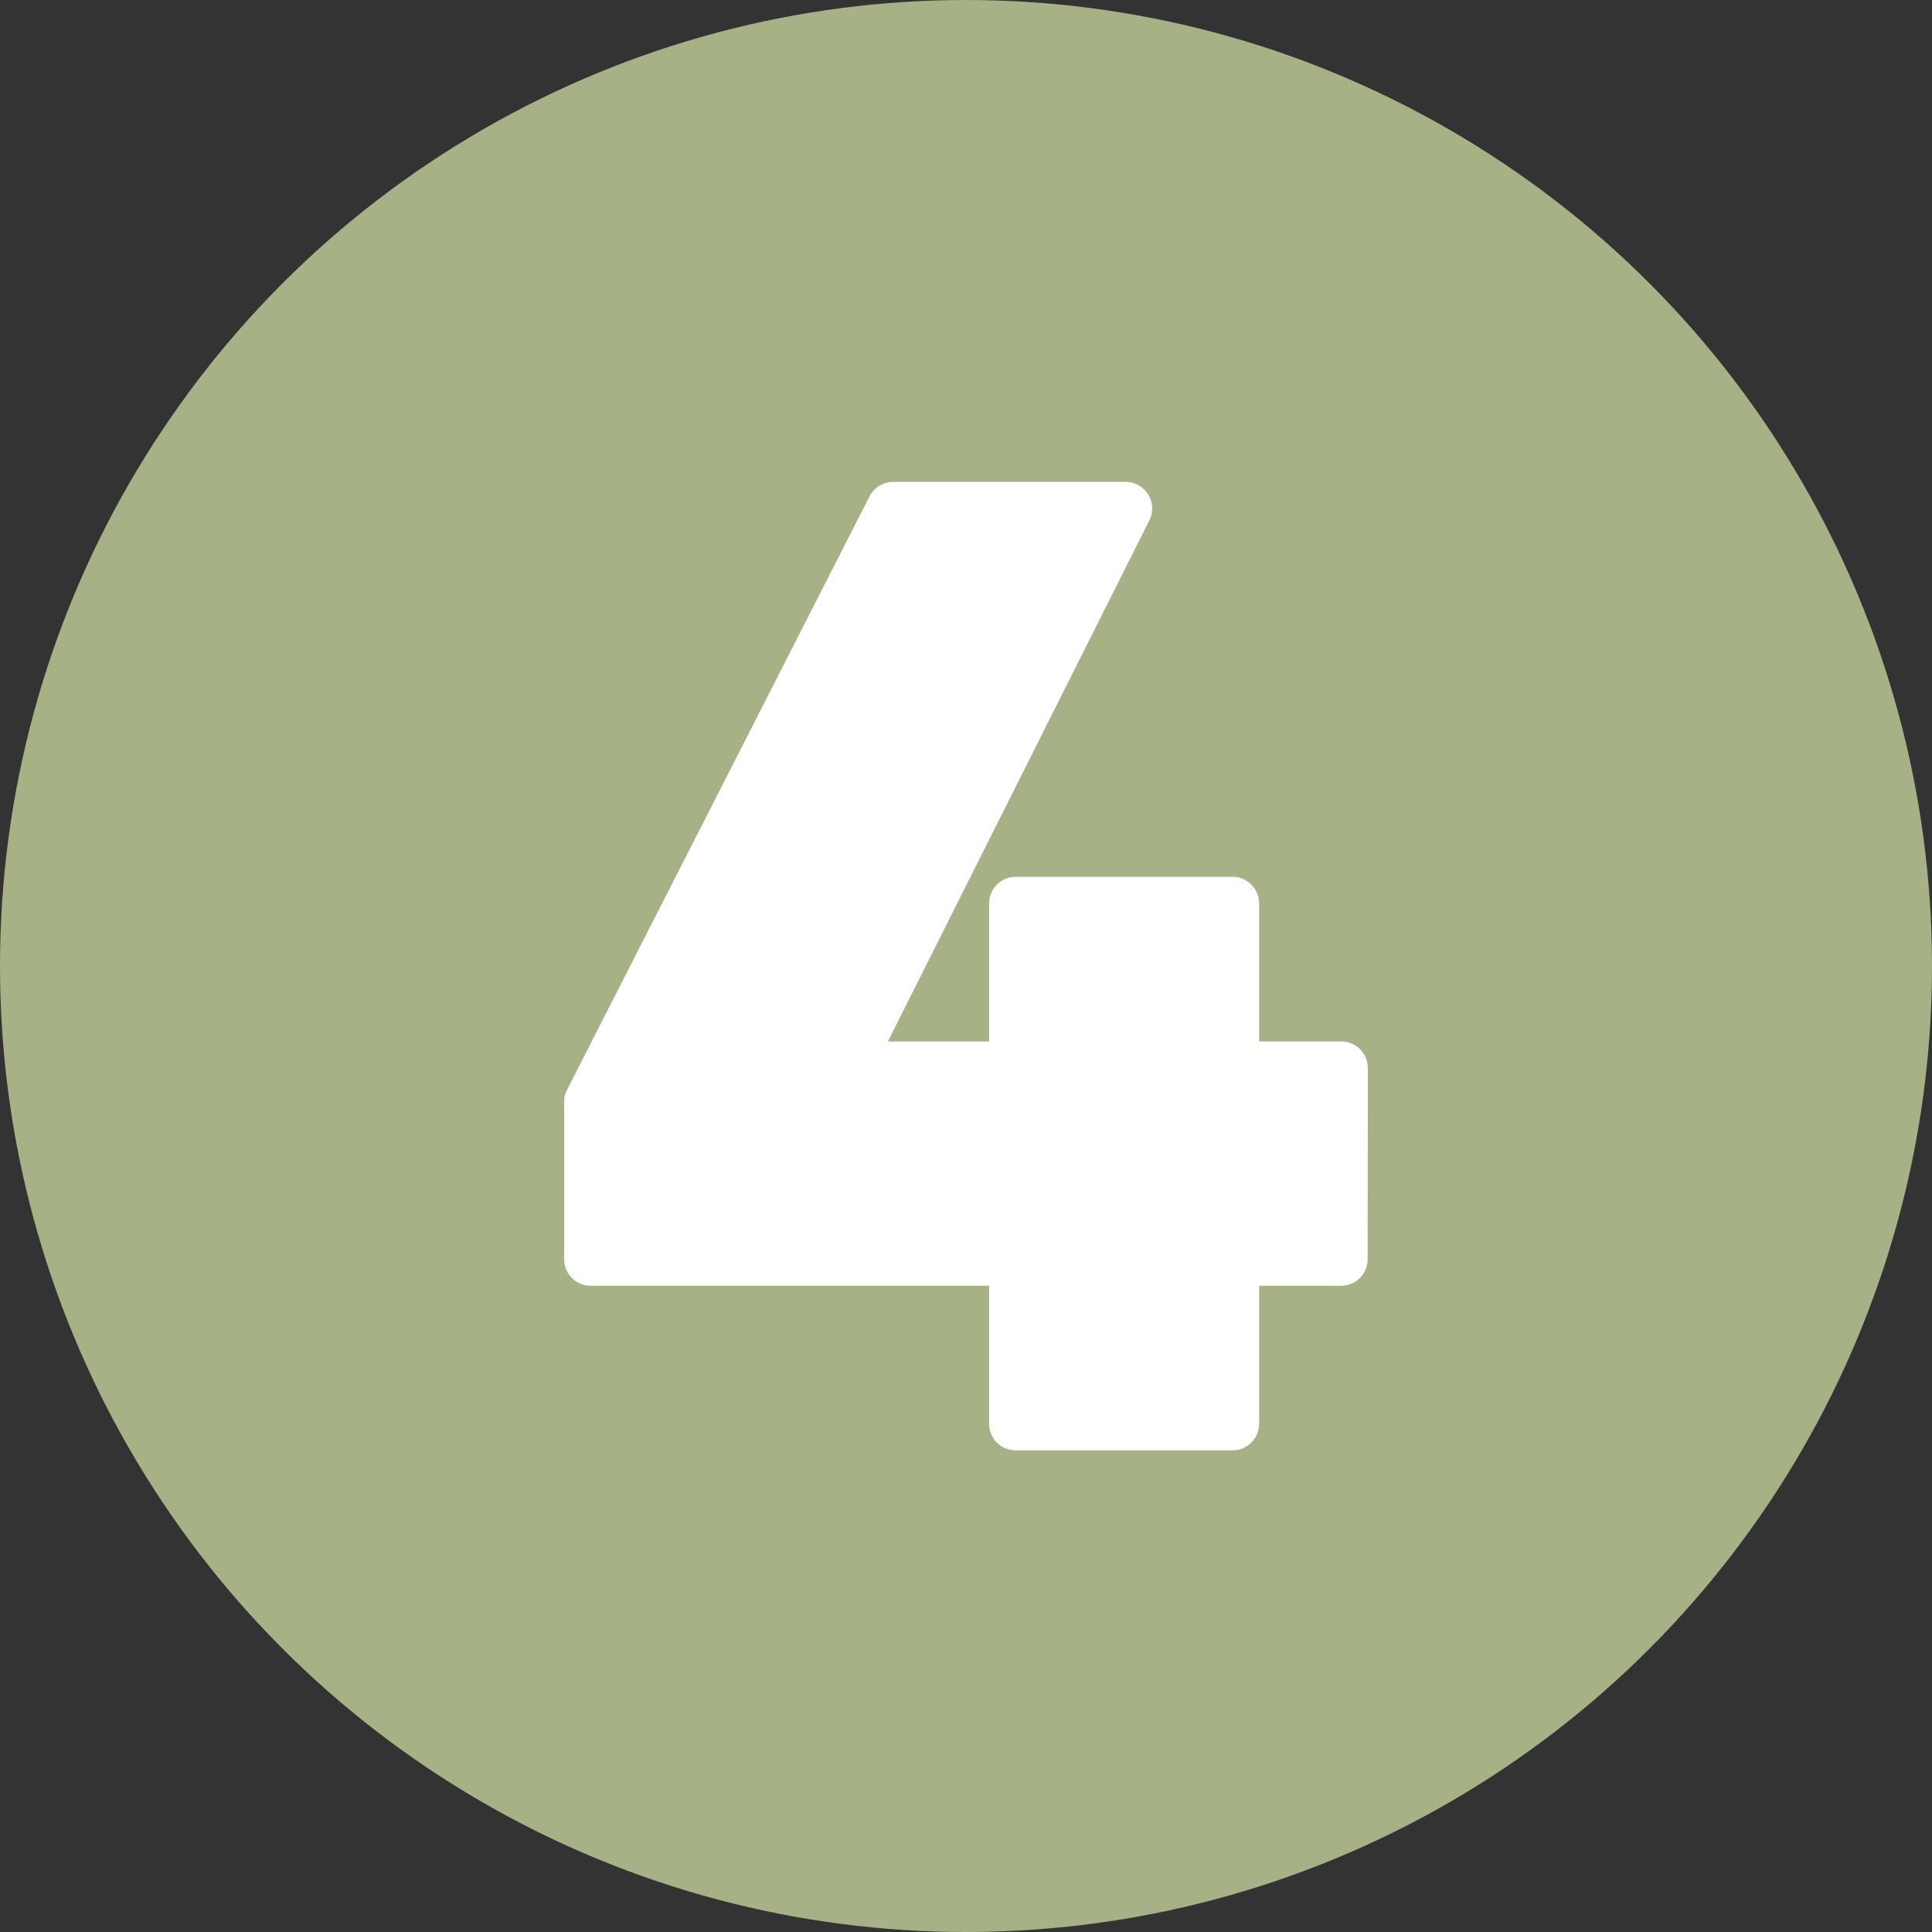
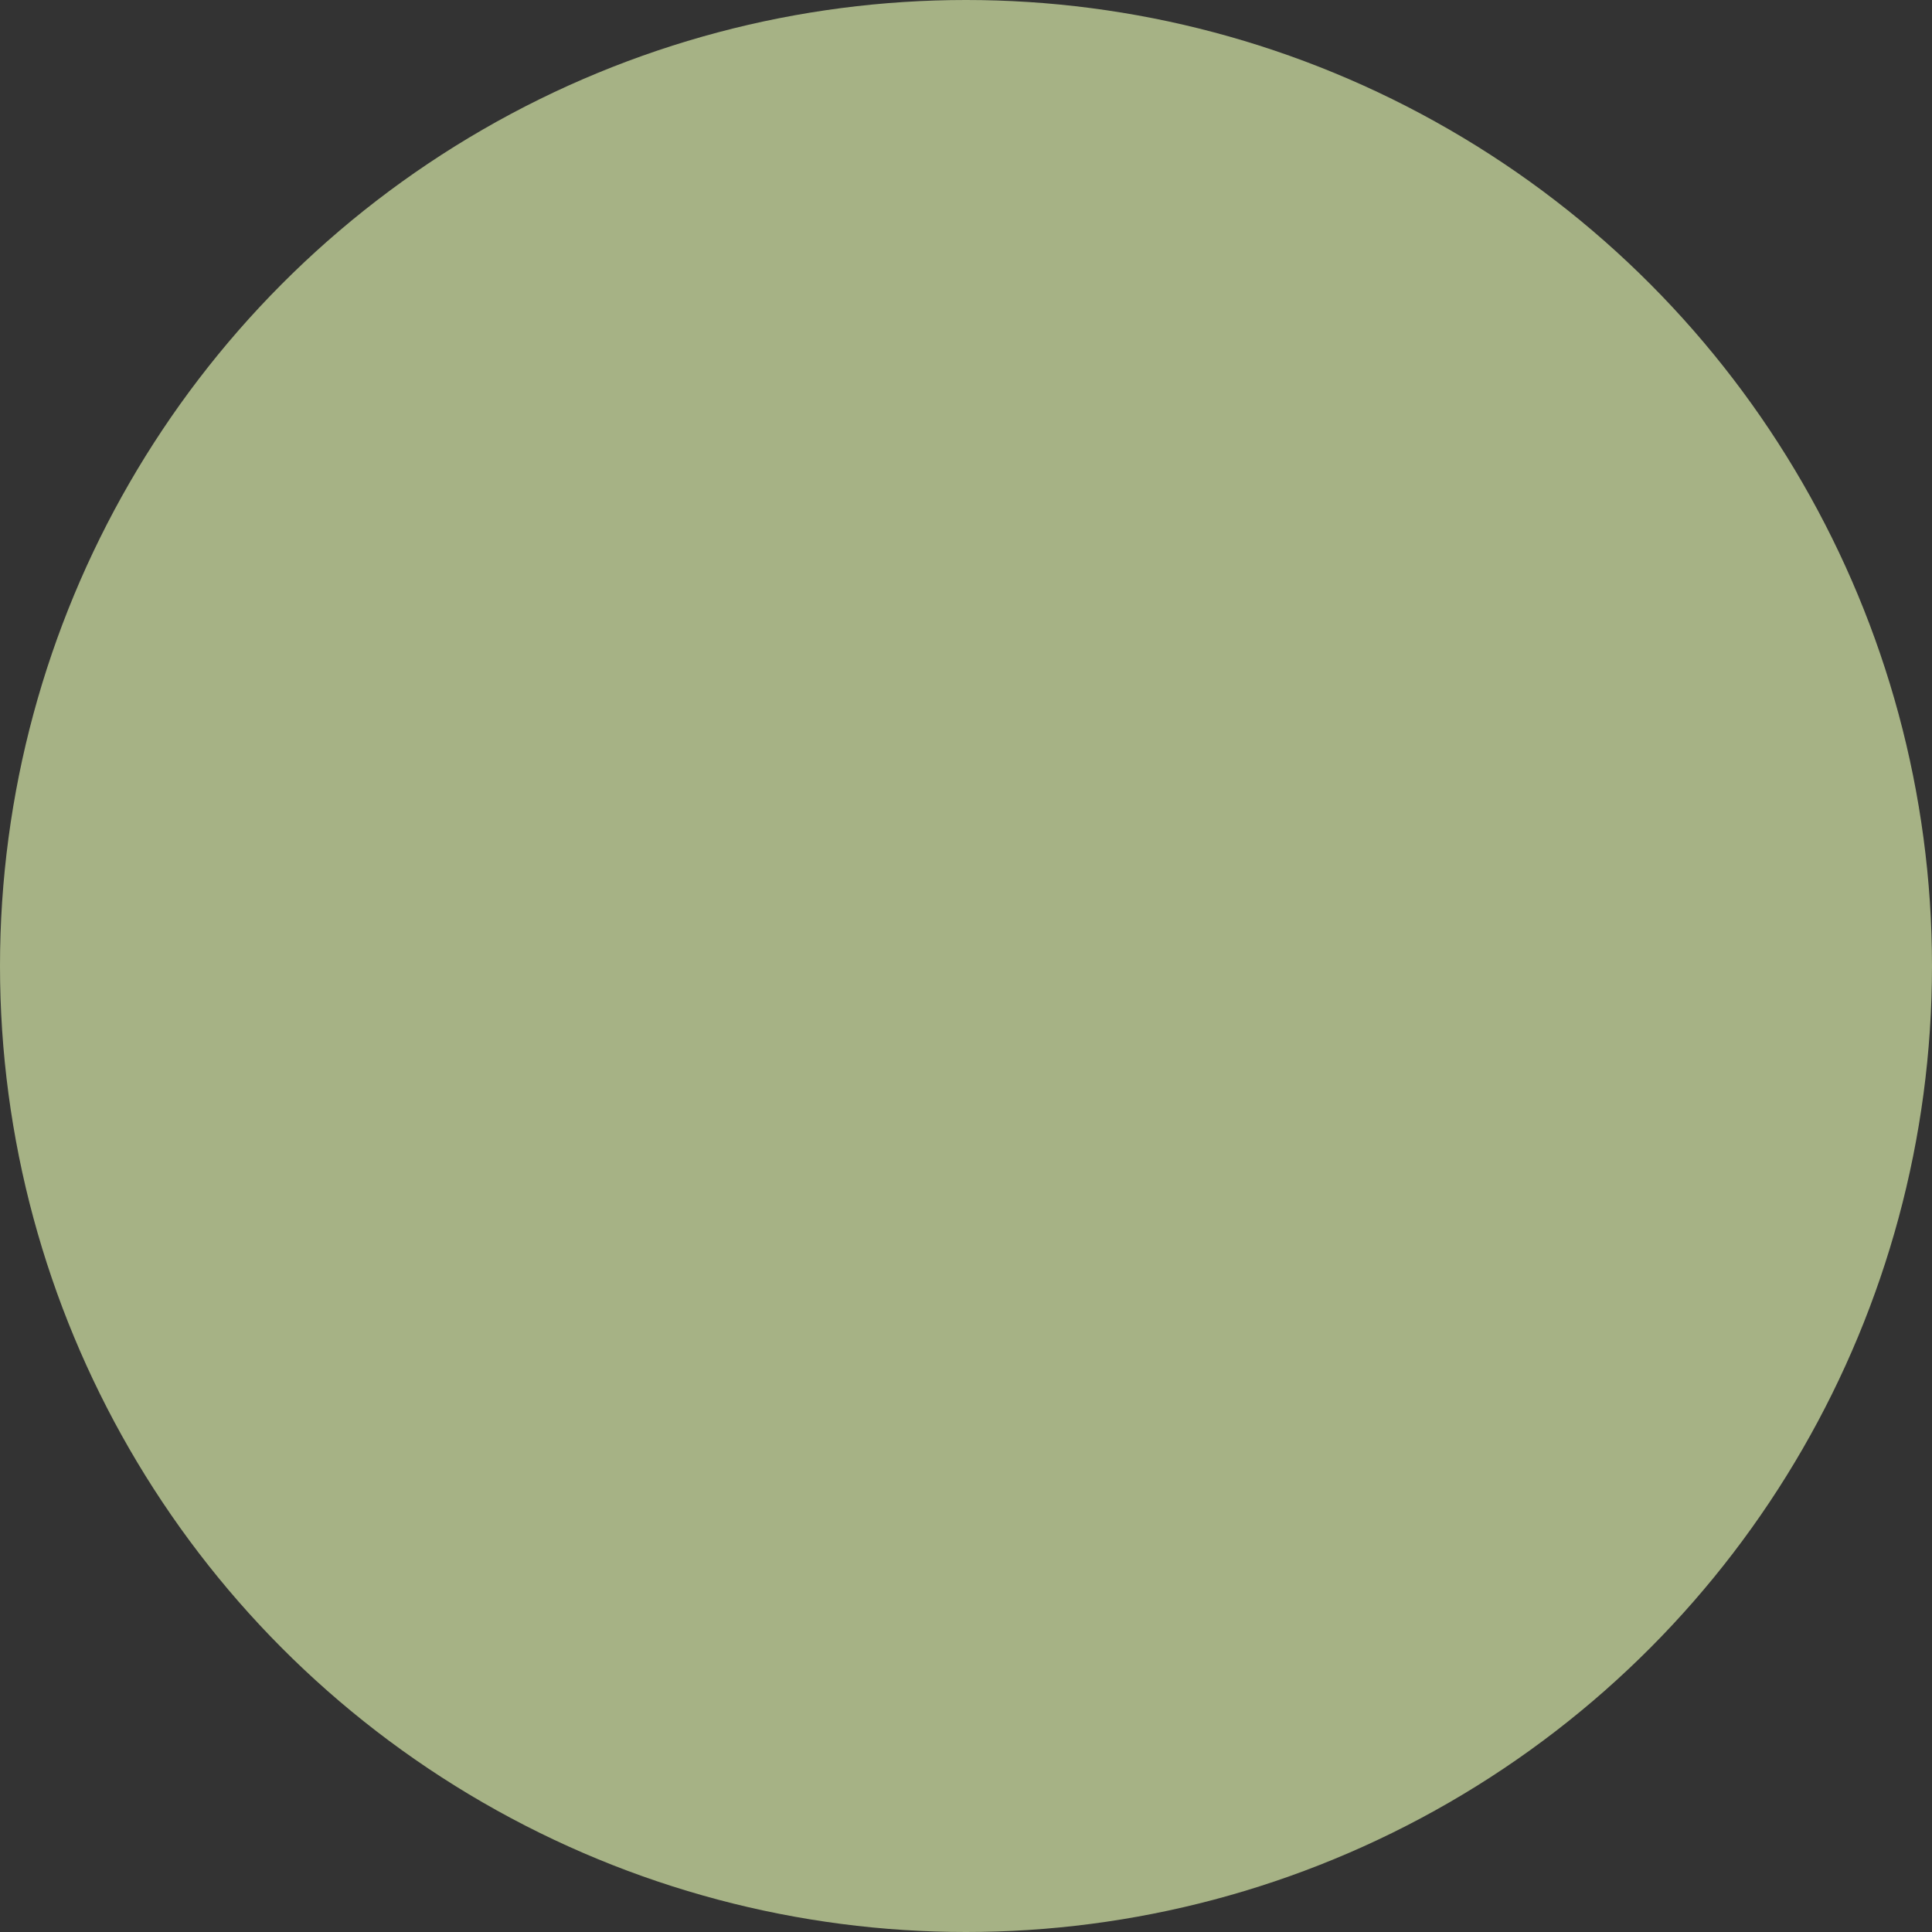
<svg xmlns="http://www.w3.org/2000/svg" fill="#000000" height="29" preserveAspectRatio="xMidYMid meet" version="1" viewBox="1.5 1.5 29.0 29.0" width="29" zoomAndPan="magnify">
  <rect x="1.5" y="1.5" width="29.0" height="29.0" fill="#333333" stroke="none" />
  <g data-name="Layer 98">
    <g id="change1_1">
      <circle cx="16" cy="16" fill="#a6b285" r="14.5" />
    </g>
    <g id="change2_1">
-       <path d="M22.032,17.532a.4.4,0,0,0-.4-.4H20.4V15.061a.4.4,0,0,0-.4-.4H16.747a.4.4,0,0,0-.4.4v2.071H14.828l3.924-7.82a.4.4,0,0,0-.358-.579H14.908a.4.4,0,0,0-.356.218l-4.54,8.907a.4.4,0,0,0-.044.182V20.4a.4.4,0,0,0,.4.4h5.979v2.071a.4.4,0,0,0,.4.4H20a.4.4,0,0,0,.4-.4V20.8h1.229a.4.4,0,0,0,.4-.4Z" fill="#ffffff" />
-     </g>
+       </g>
  </g>
</svg>